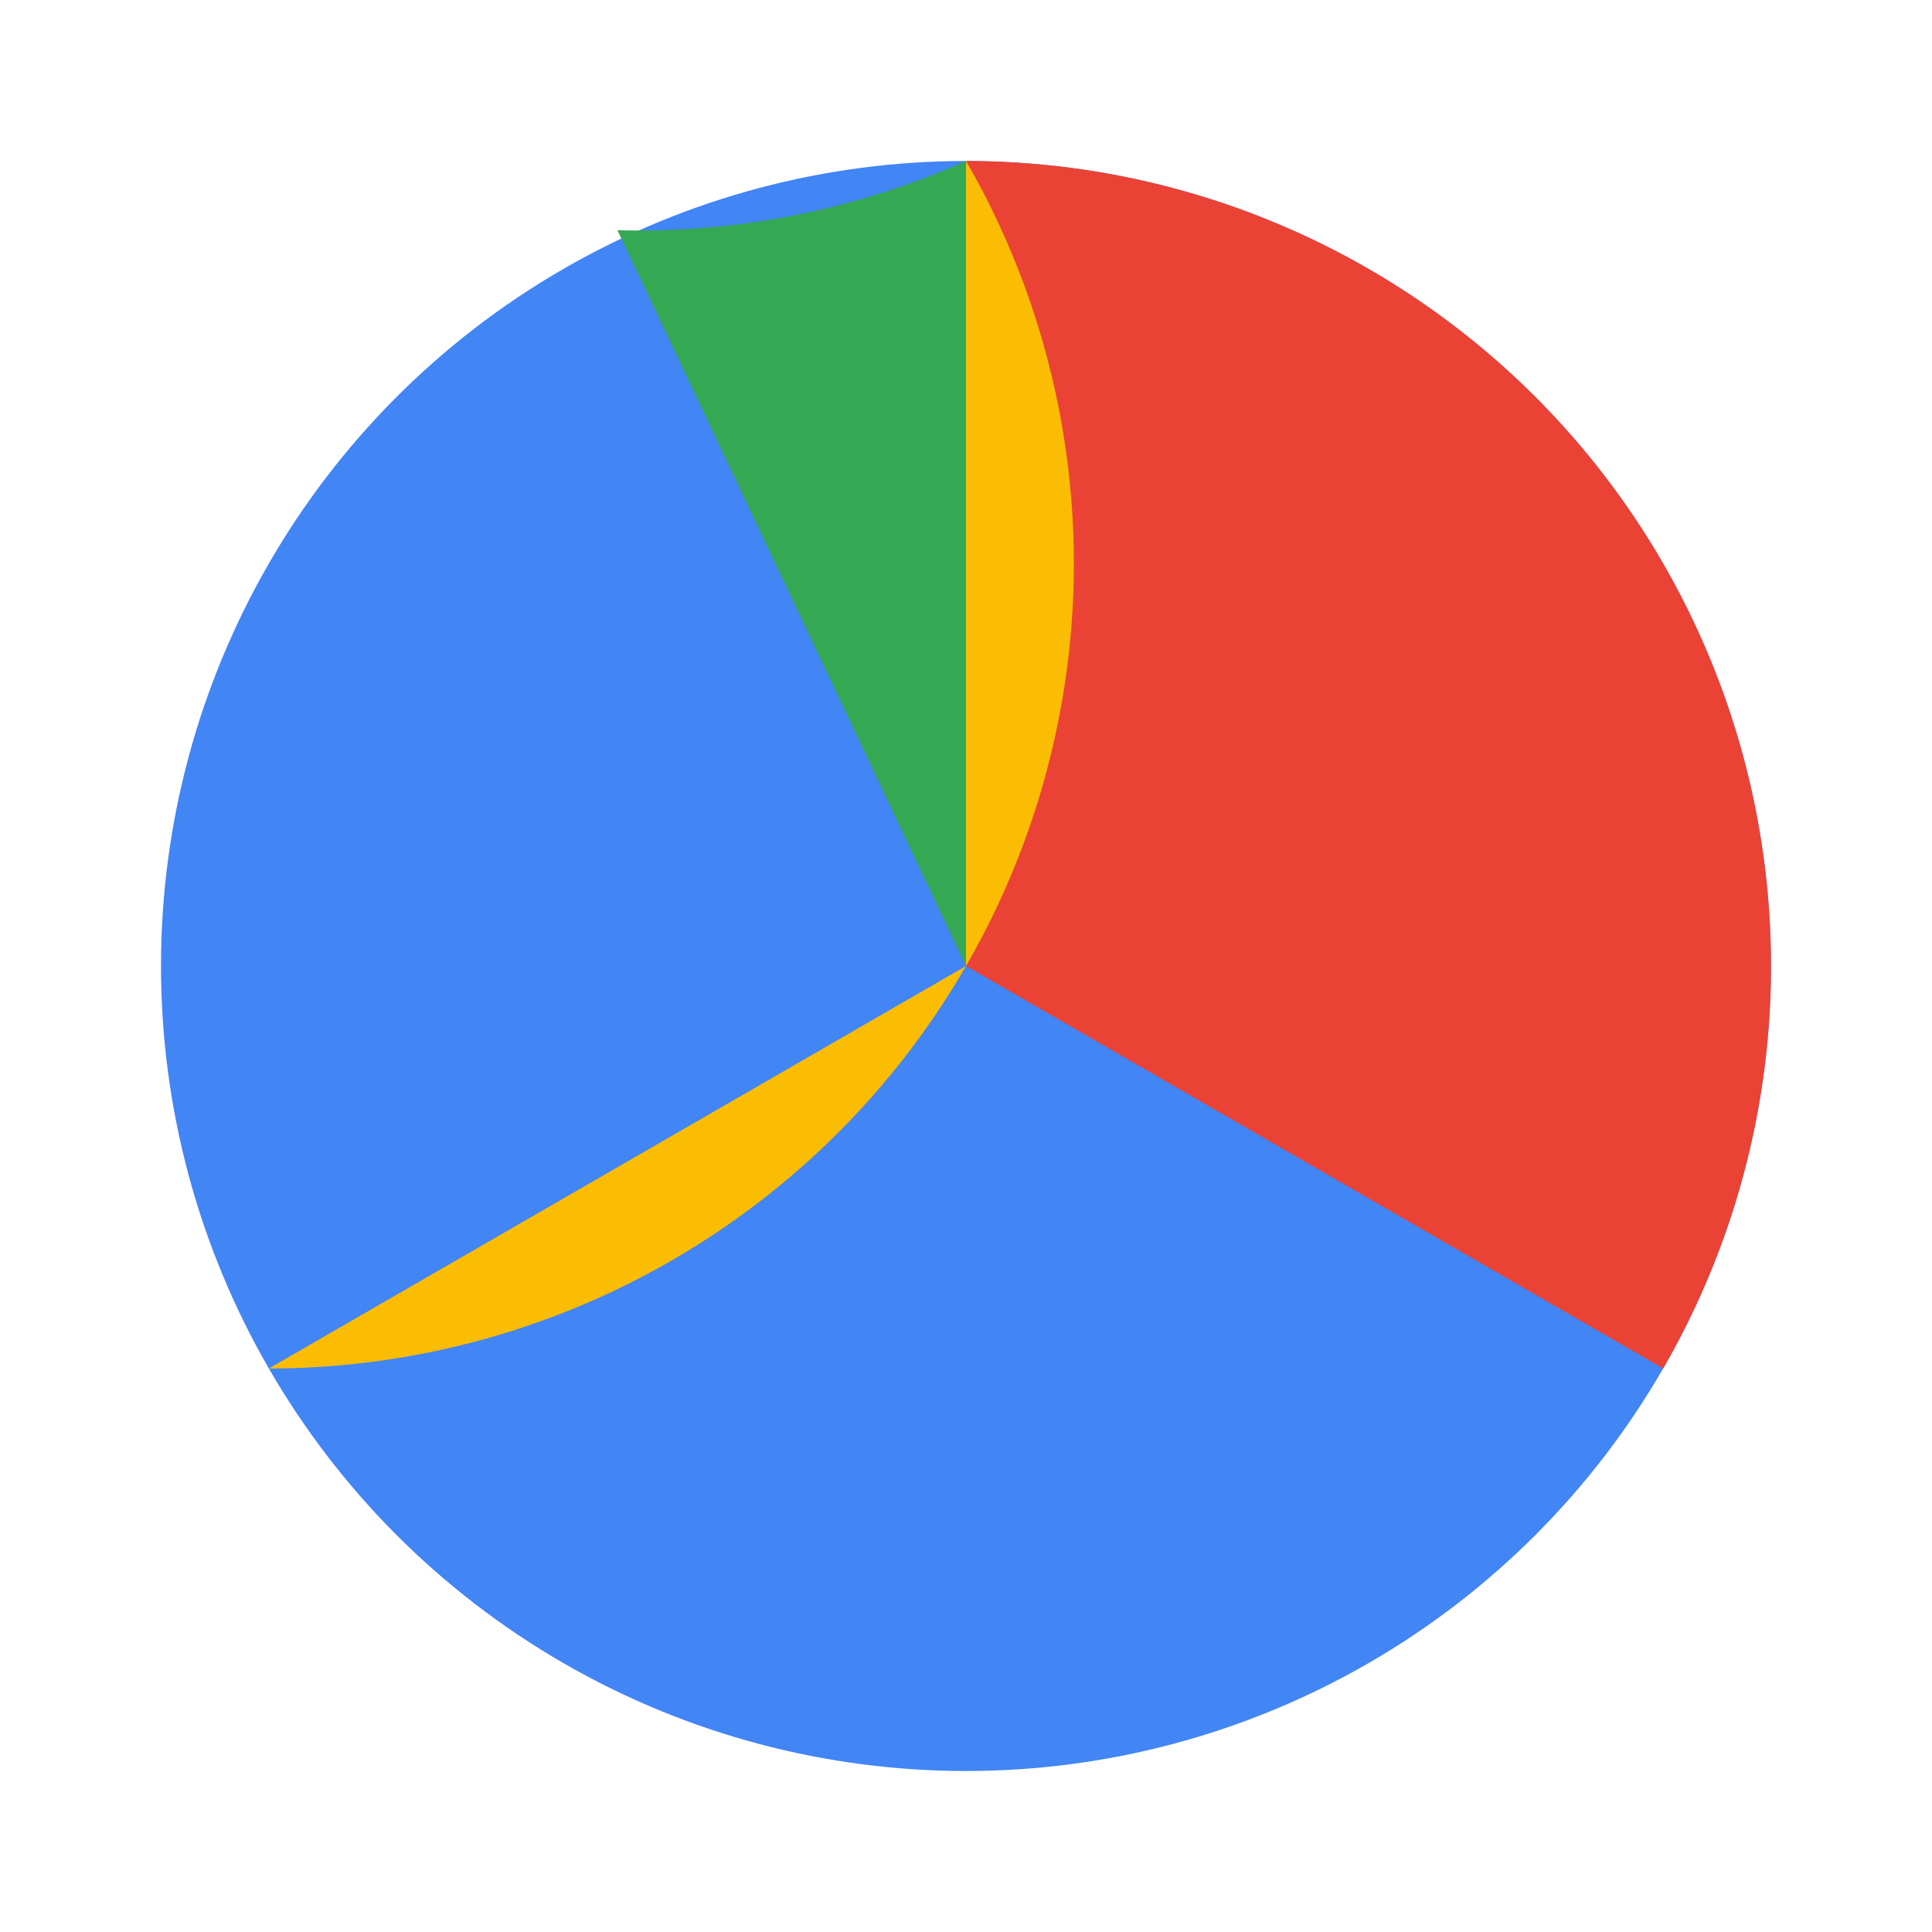
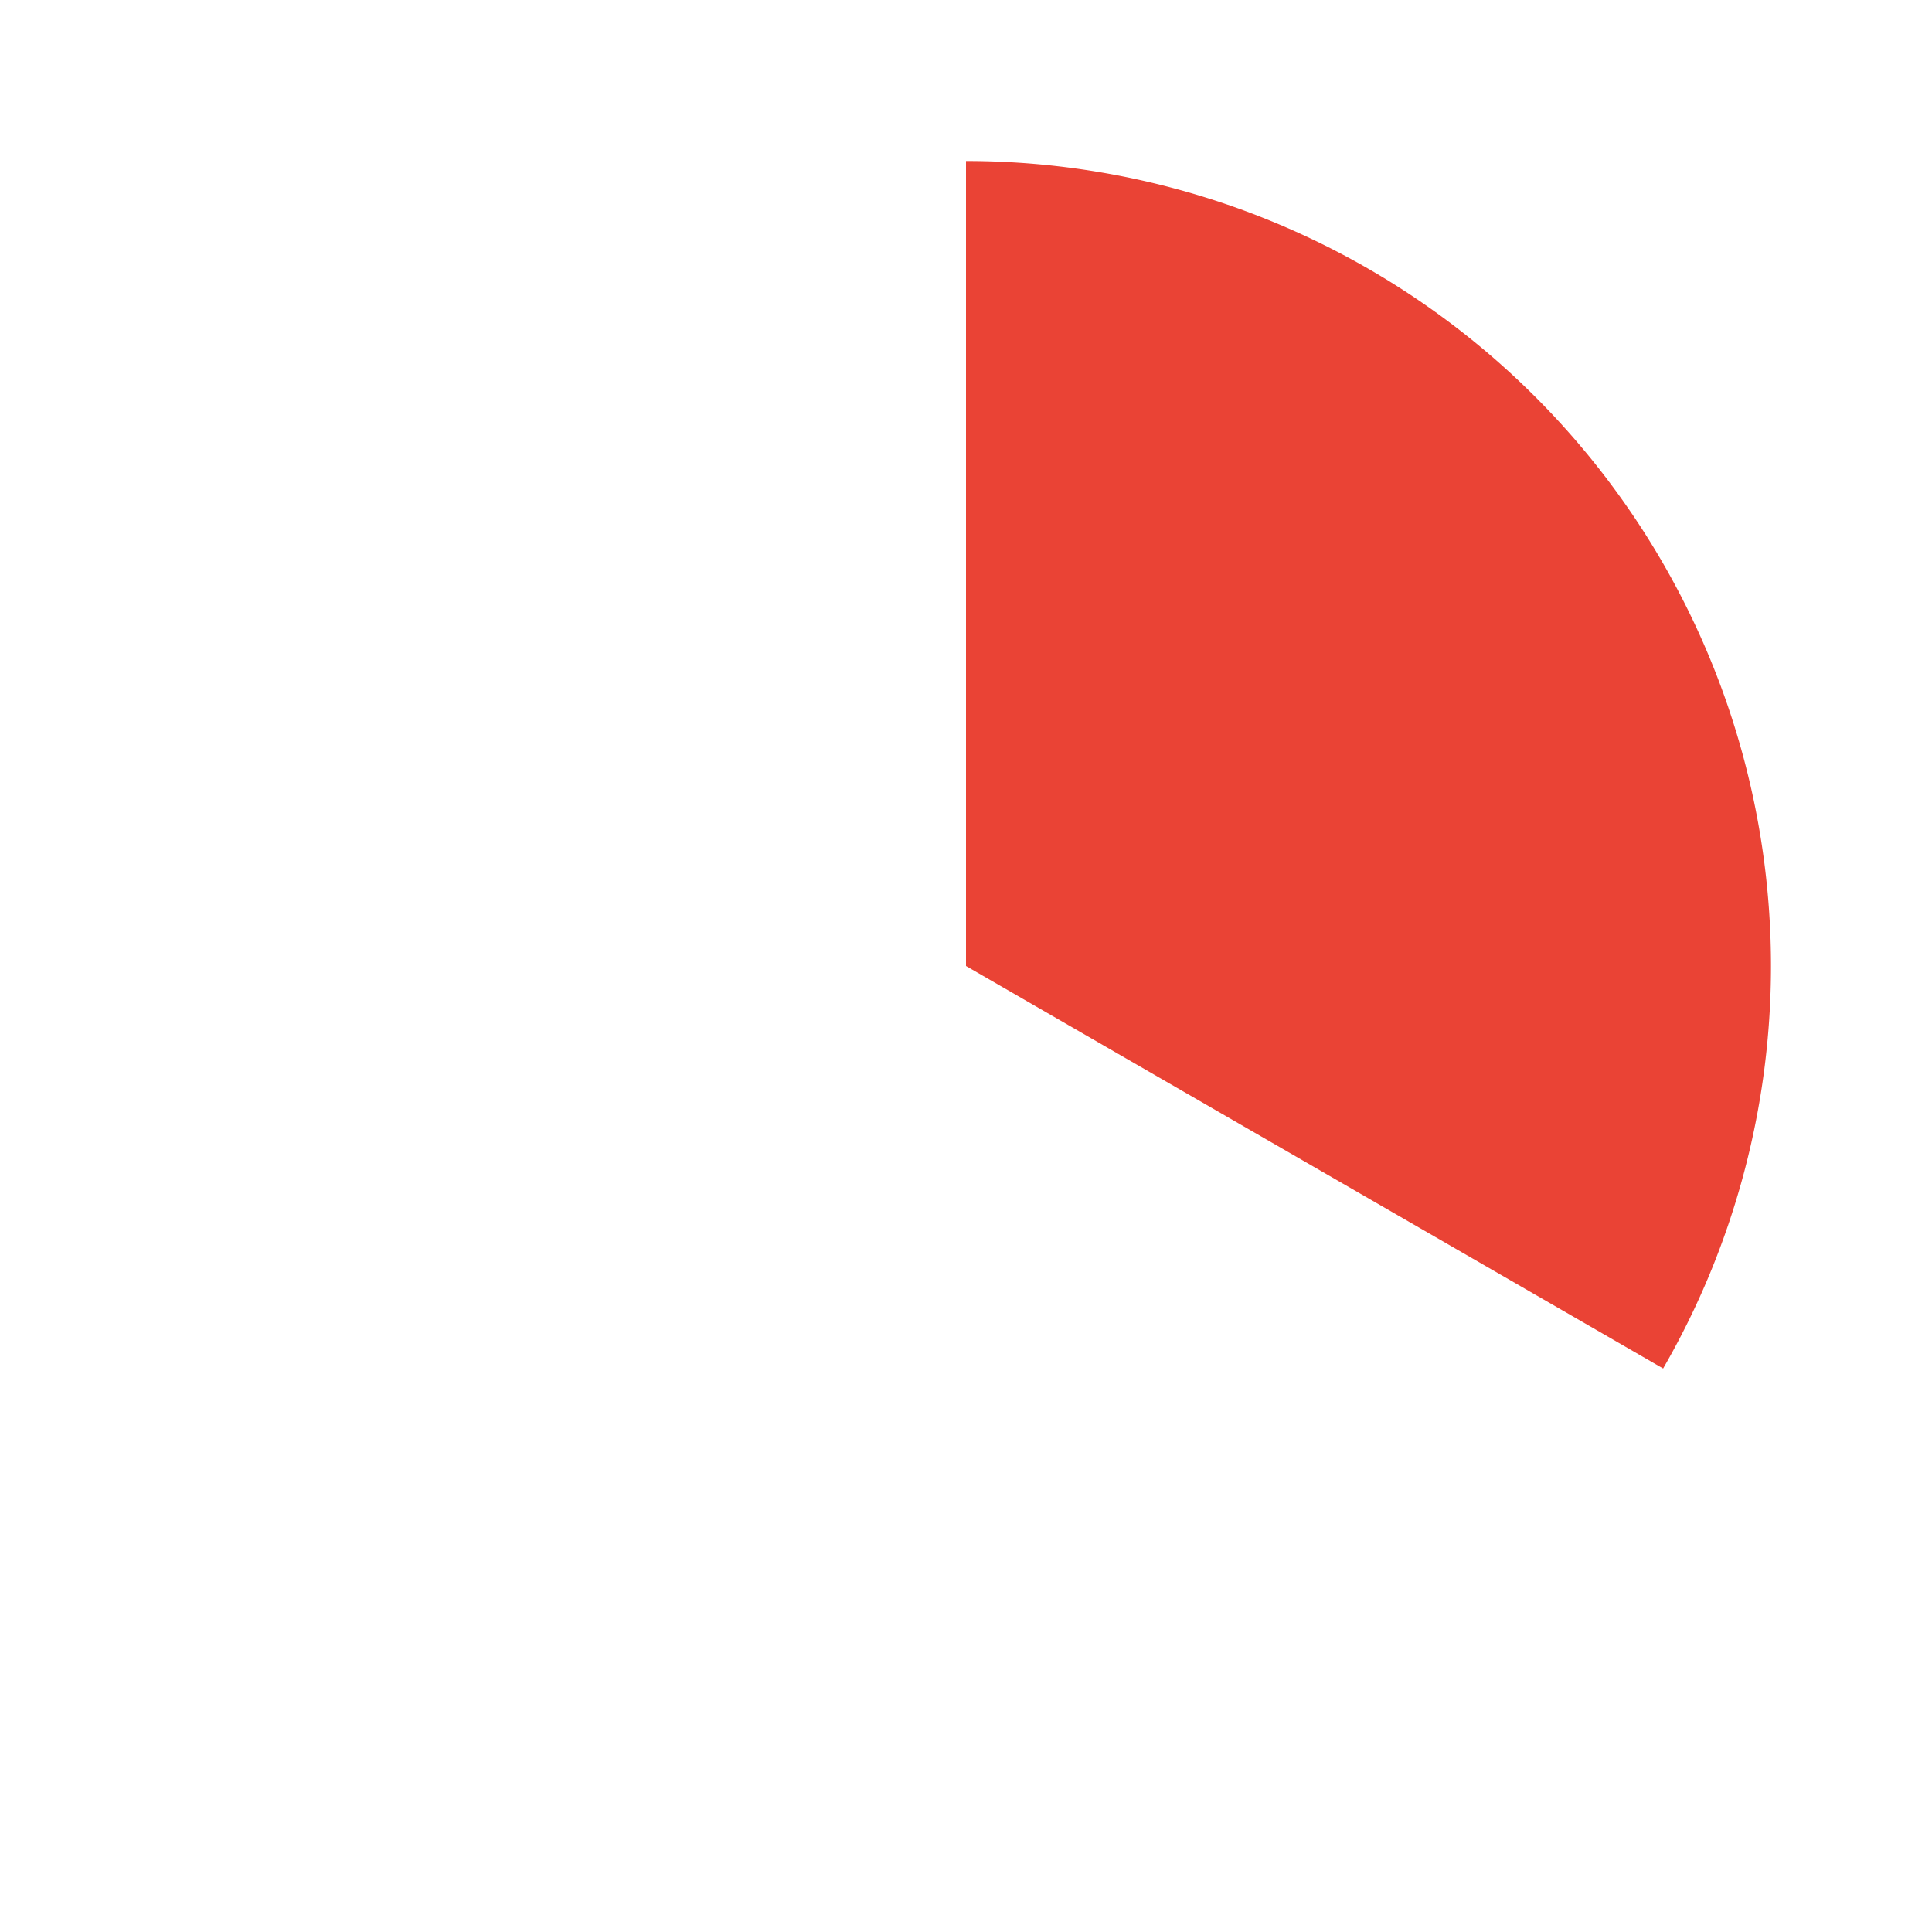
<svg xmlns="http://www.w3.org/2000/svg" viewBox="0 0 240 240" width="240" height="240">
  <g transform="translate(120, 120)">
-     <circle cx="0" cy="0" r="100" fill="#4285F4" />
    <path d="M 0 -100 A 100 100 0 0 1 86.6 50 L 0 0 Z" fill="#EA4335" />
-     <path d="M 0 -100 A 100 100 0 0 1 -86.6 50 L 0 0 Z" fill="#FBBC04" />
-     <path d="M 0 -100 A 100 100 0 0 1 -43.3 -91.4 L 0 0 Z" fill="#34A853" />
  </g>
</svg>